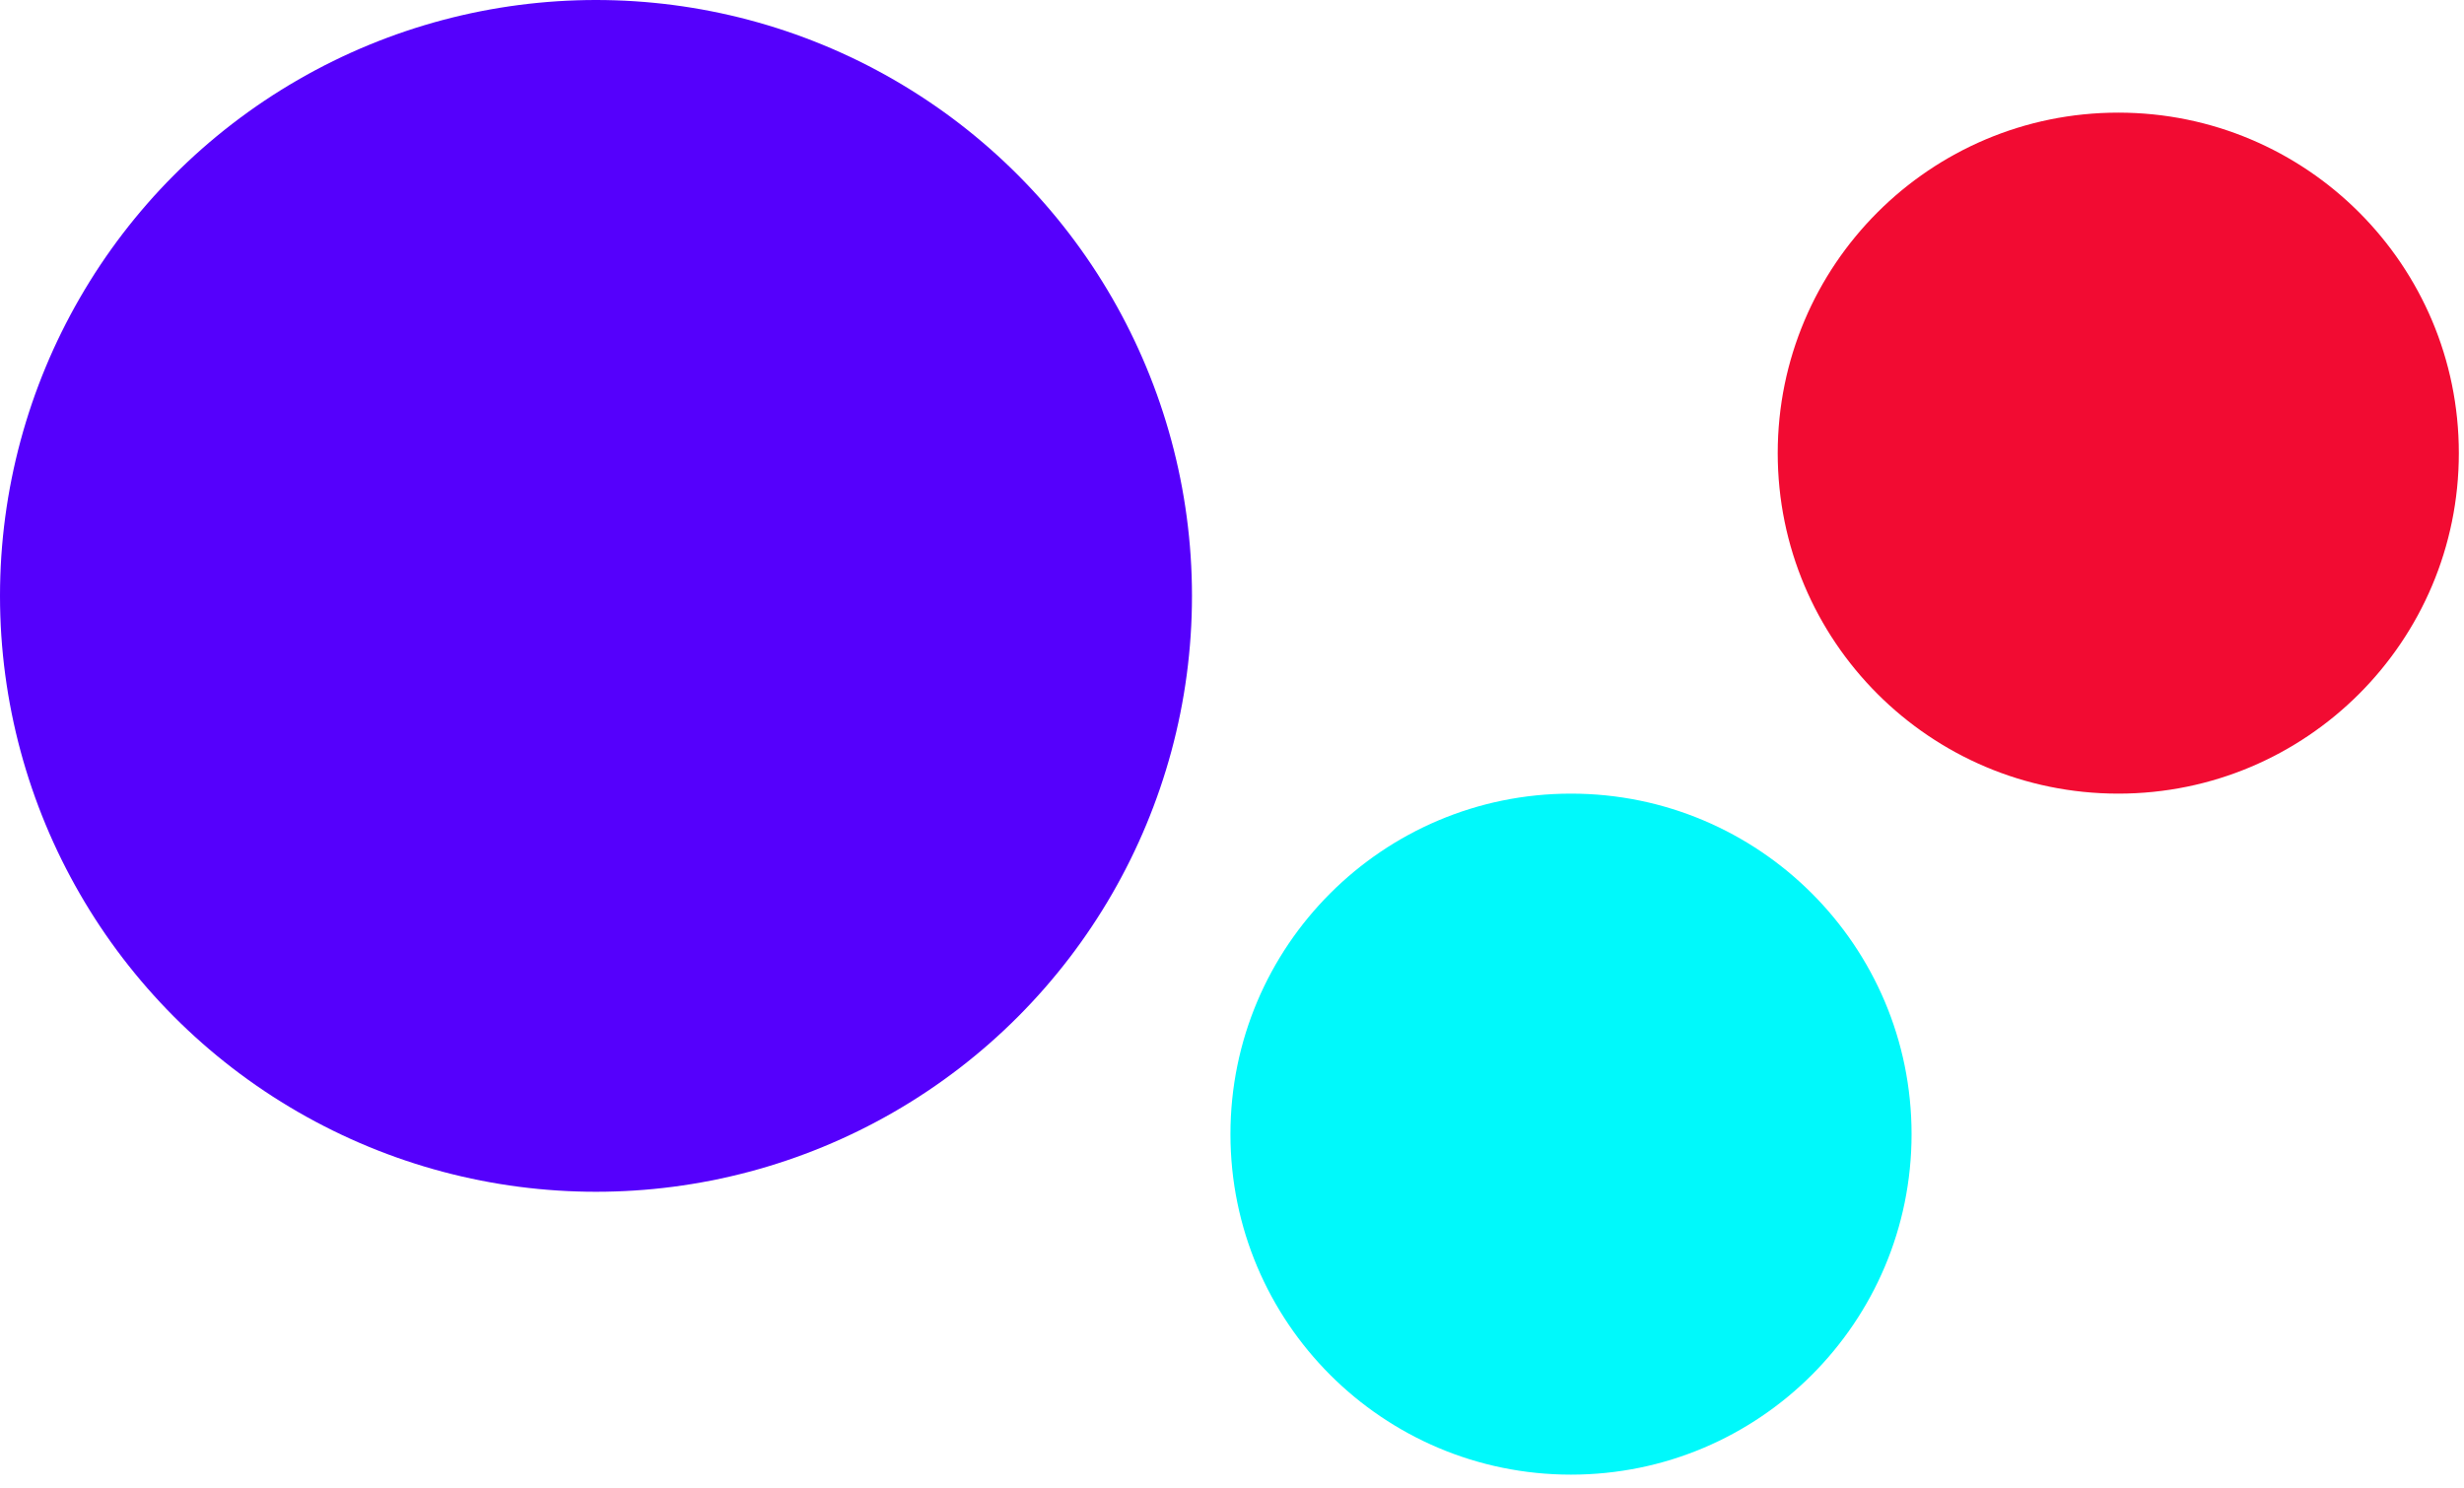
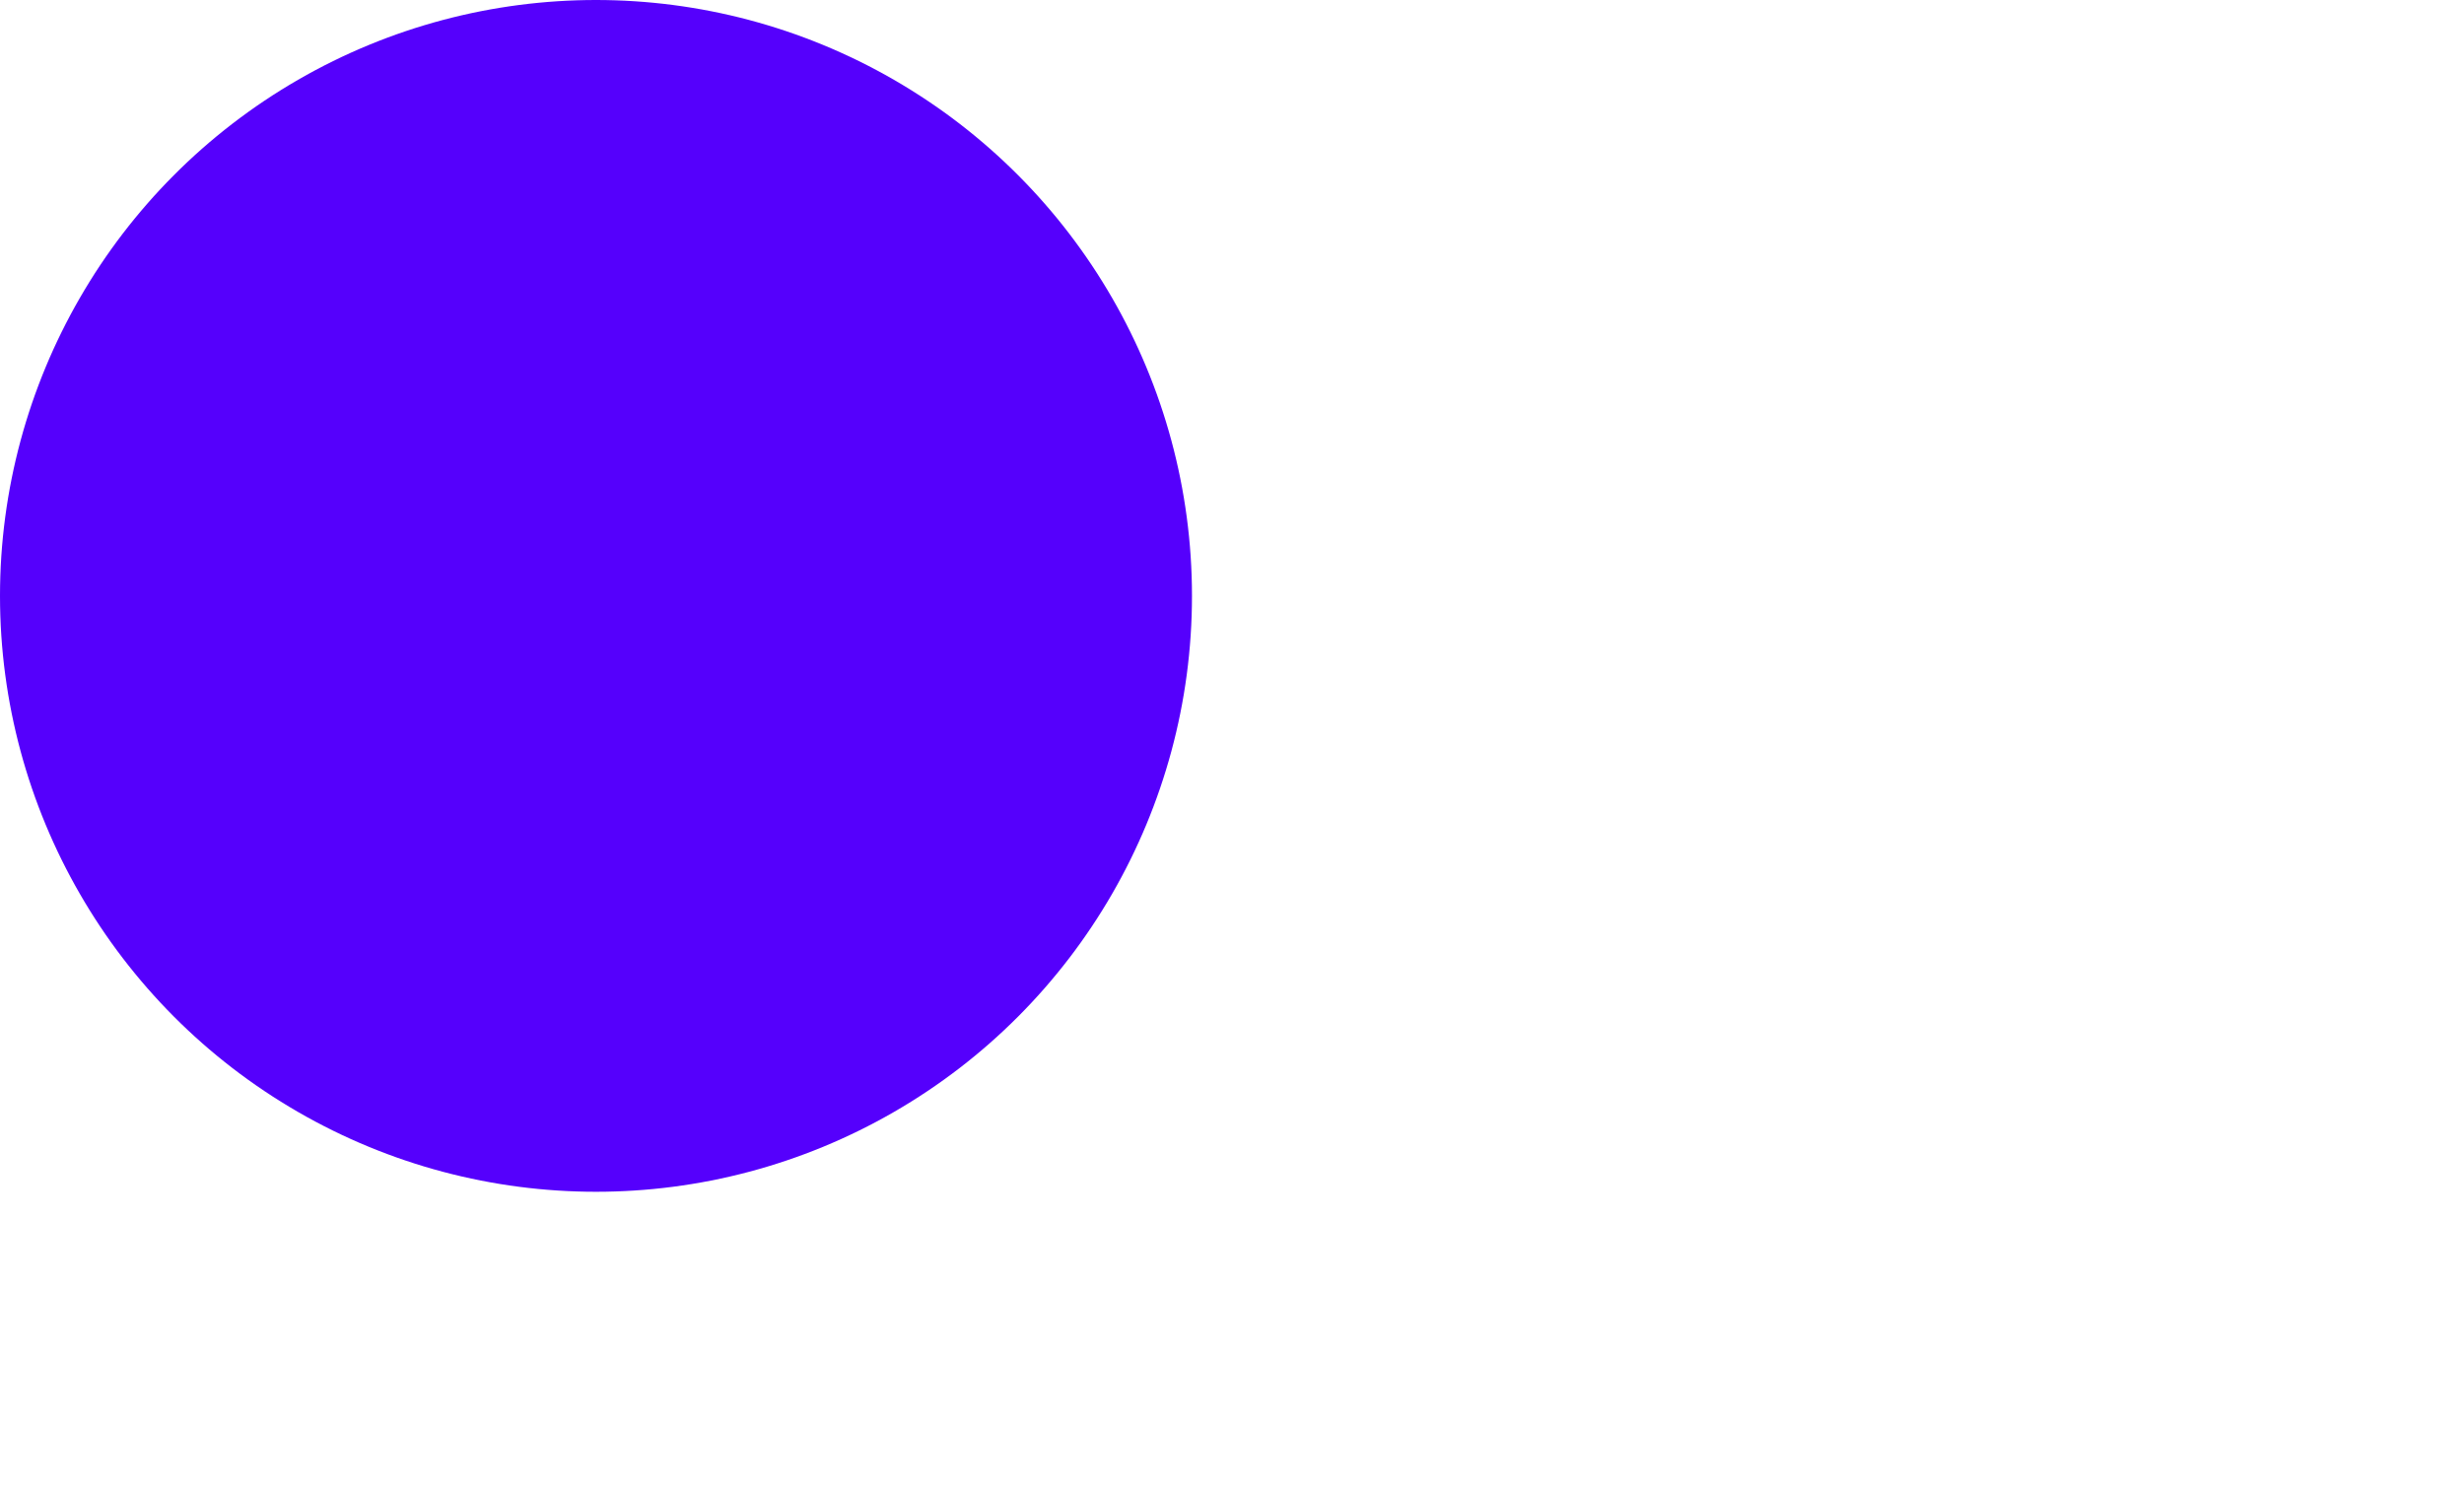
<svg xmlns="http://www.w3.org/2000/svg" width="149" height="90" viewBox="0 0 149 90" fill="none">
  <circle cx="36.04" cy="36.04" r="36.04" fill="#5500FC" />
-   <circle cx="128.094" cy="27.406" r="20.594" fill="#F20B32" />
-   <circle cx="95" cy="68.594" r="20.594" fill="#00F9FB" />
</svg>